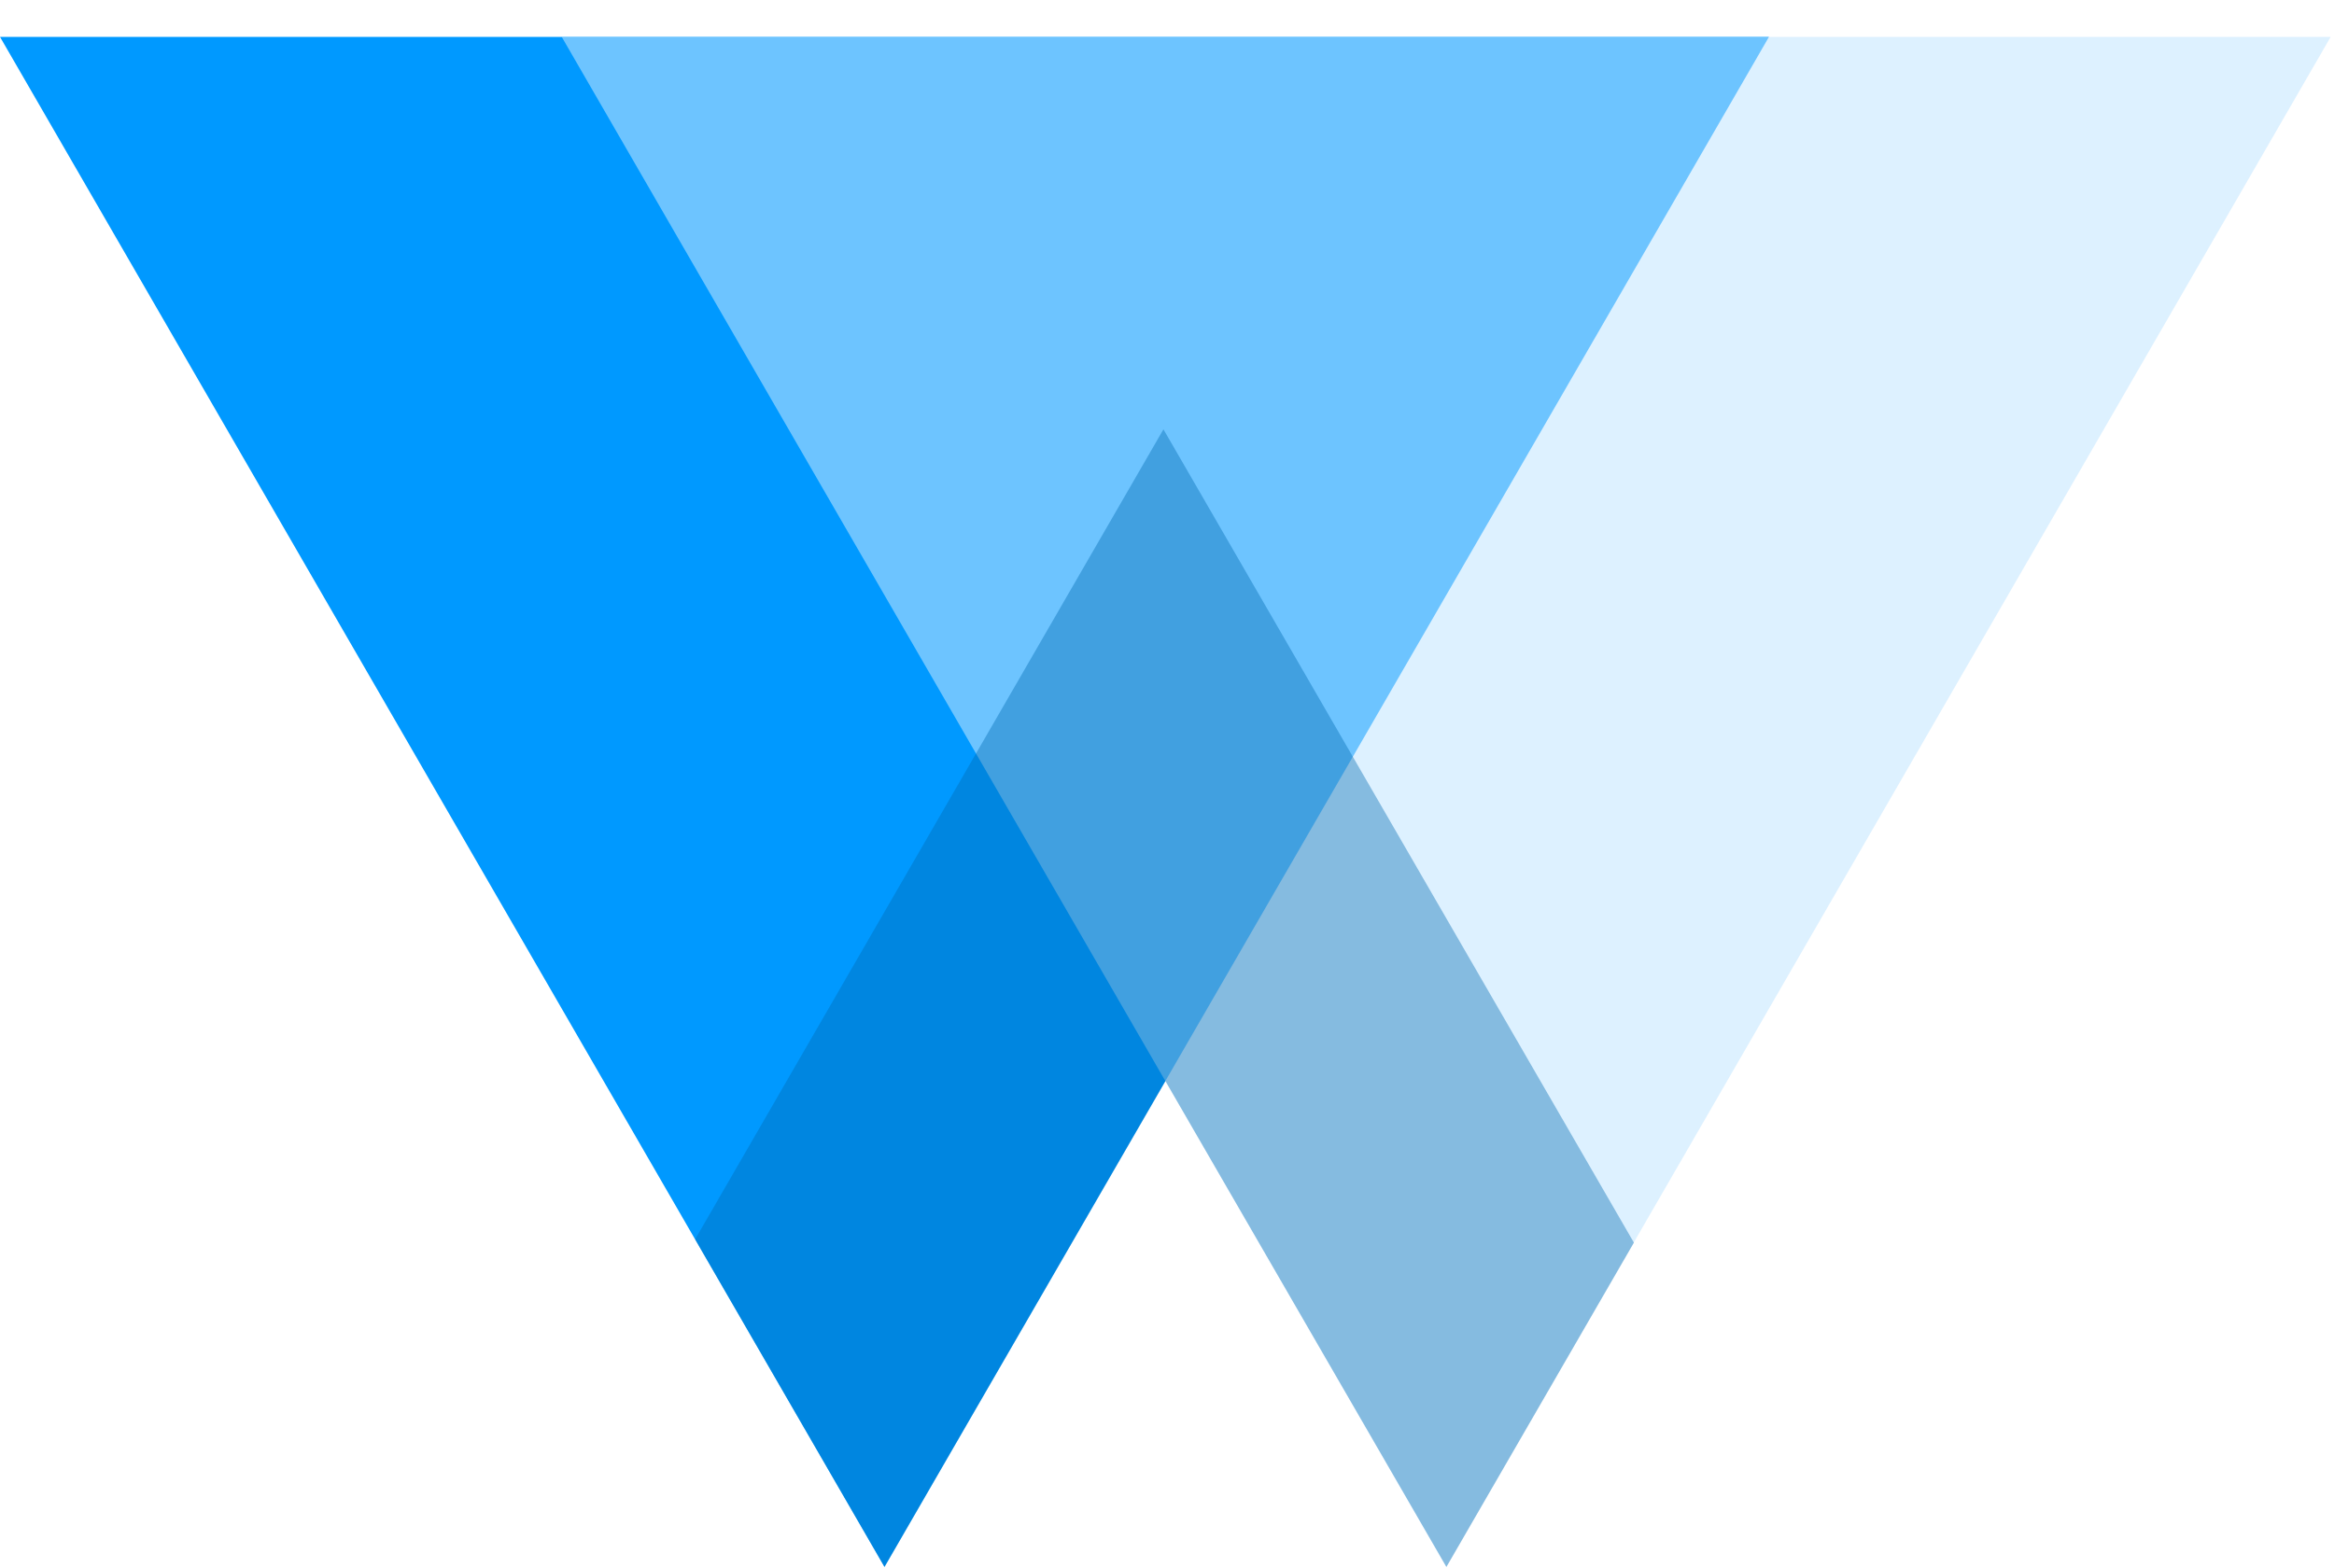
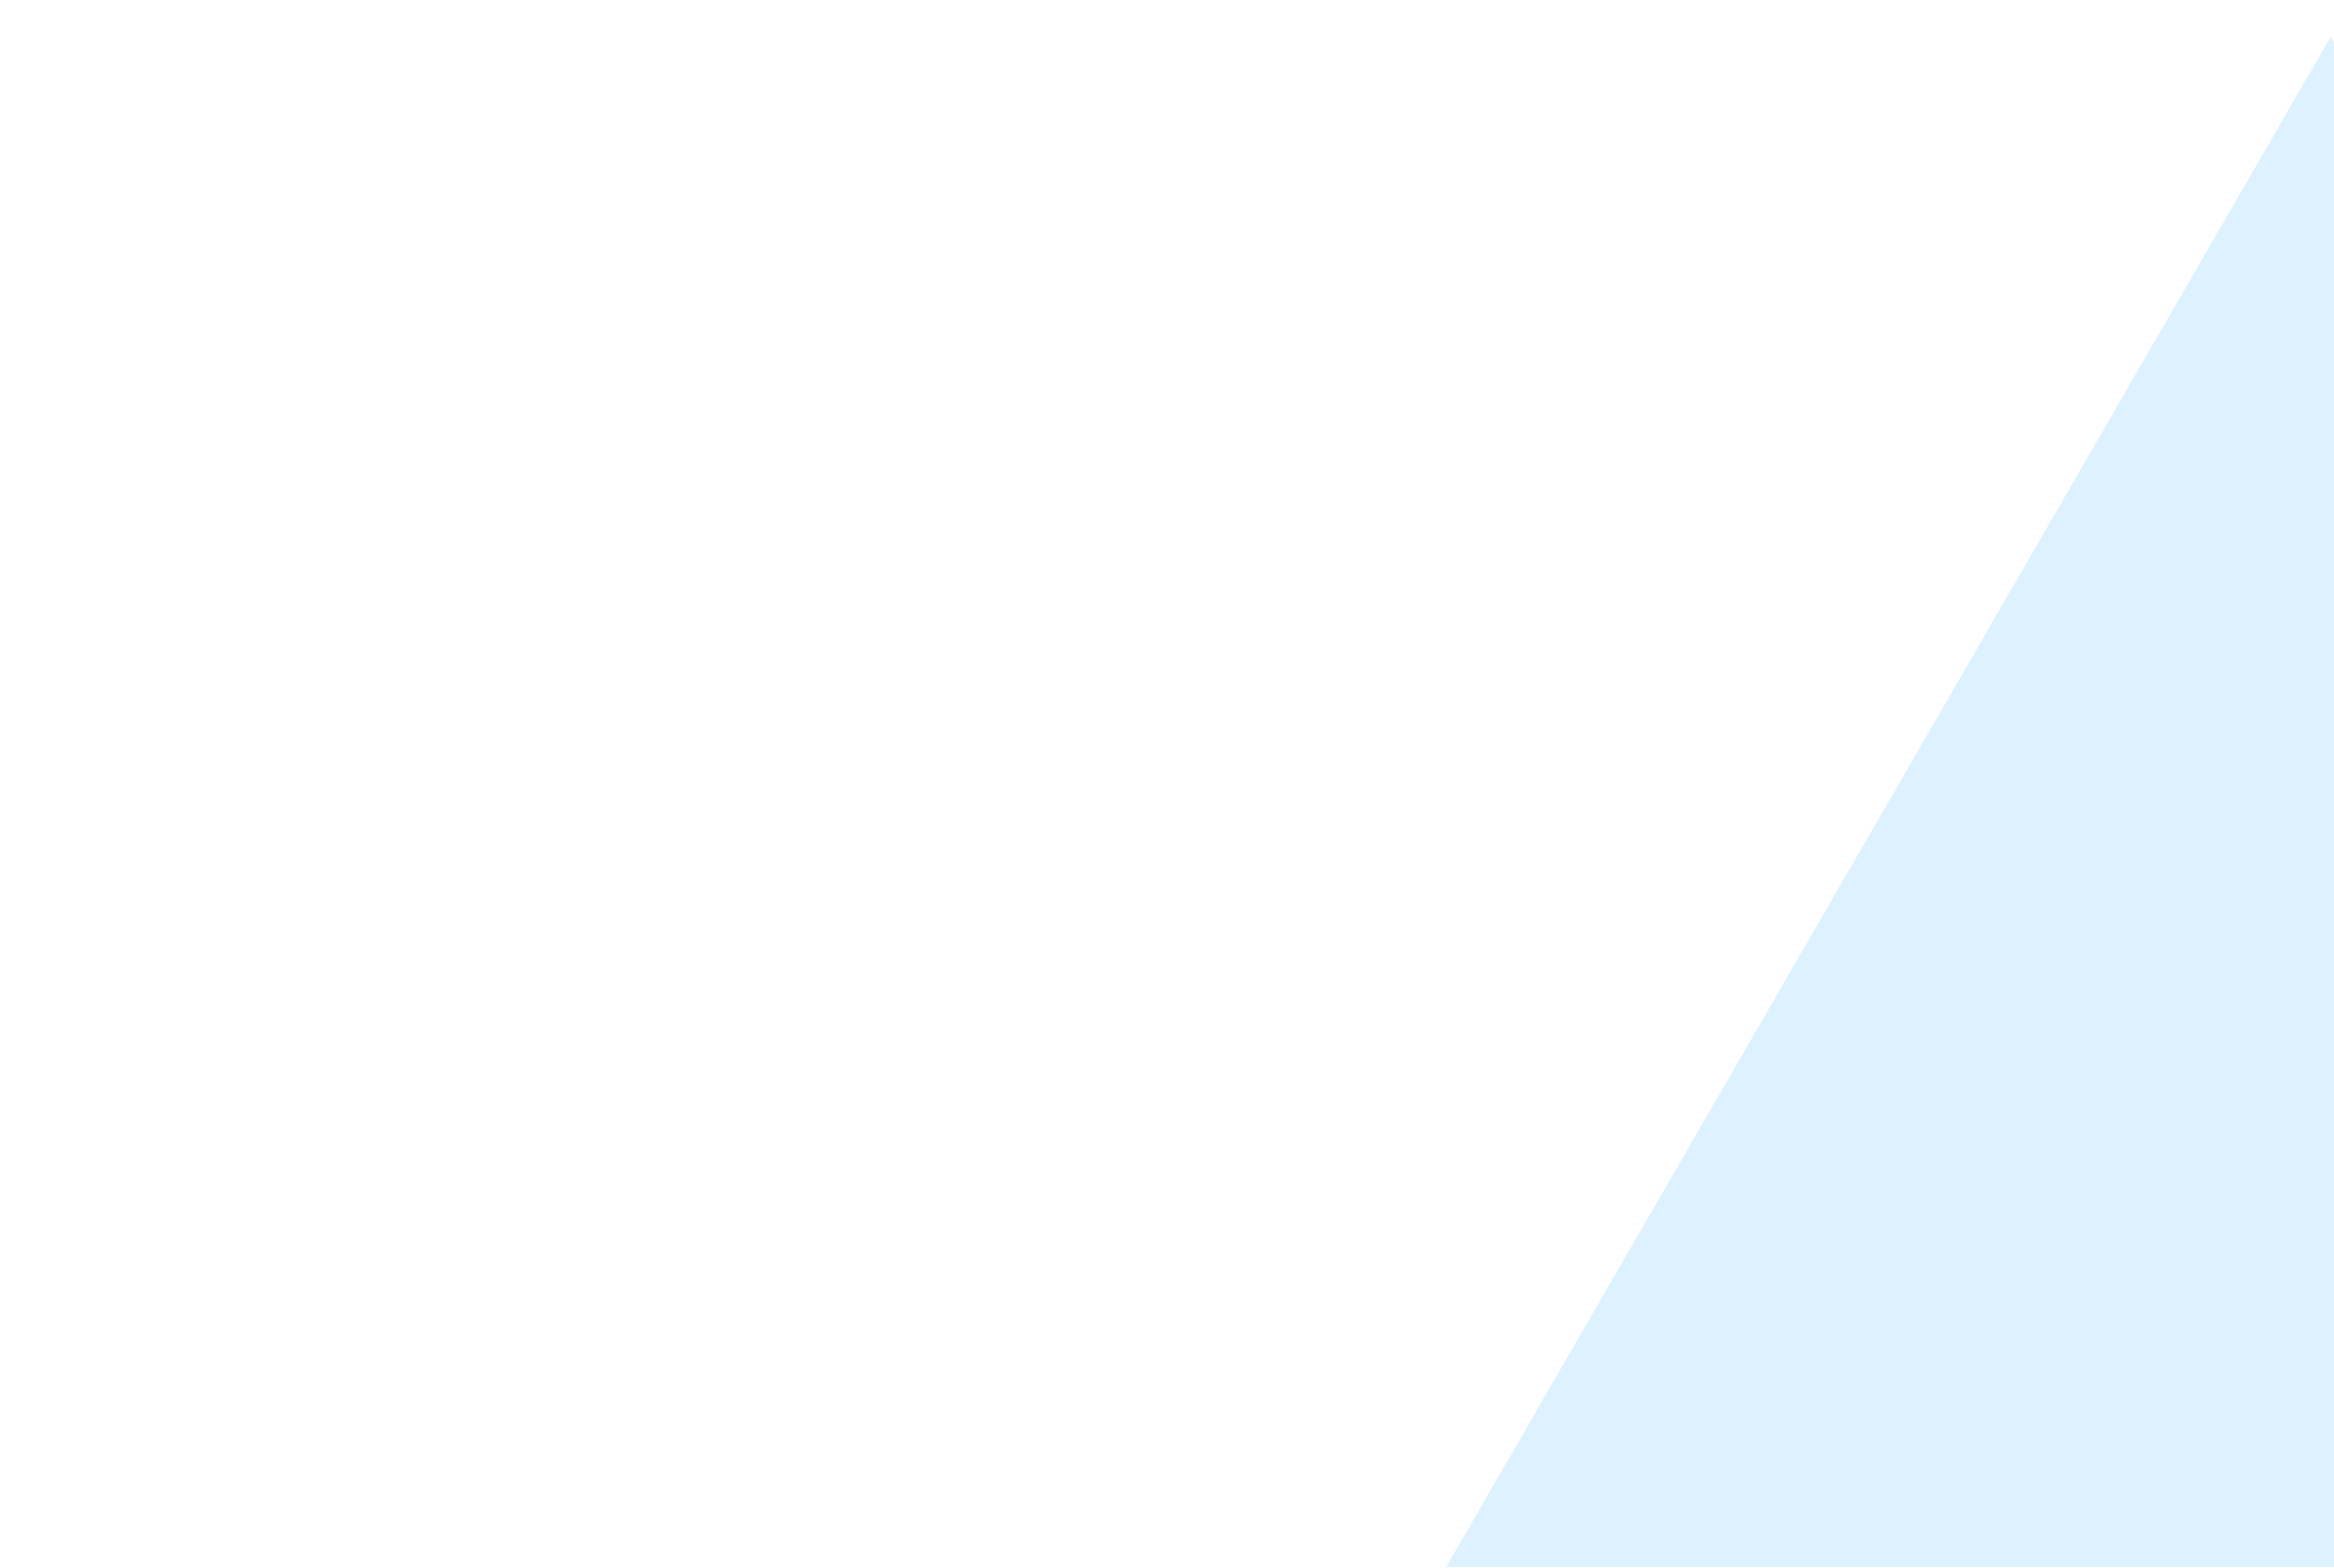
<svg xmlns="http://www.w3.org/2000/svg" width="61" height="41" fill="none">
-   <path d="M23.116 40.964l23.116-40H0l23.116 40z" fill="#09F" />
-   <path opacity=".56" d="M37.798 40.964l23.115-40H14.681l23.117 40z" fill="#C3E7FF" />
-   <path opacity=".4" d="M30.407 11.224L18.167 32.4l4.95 8.564 7.343-12.7 7.343 12.7 4.9-8.477-12.296-21.263z" fill="#006AB1" />
+   <path opacity=".56" d="M37.798 40.964l23.115-40l23.117 40z" fill="#C3E7FF" />
</svg>